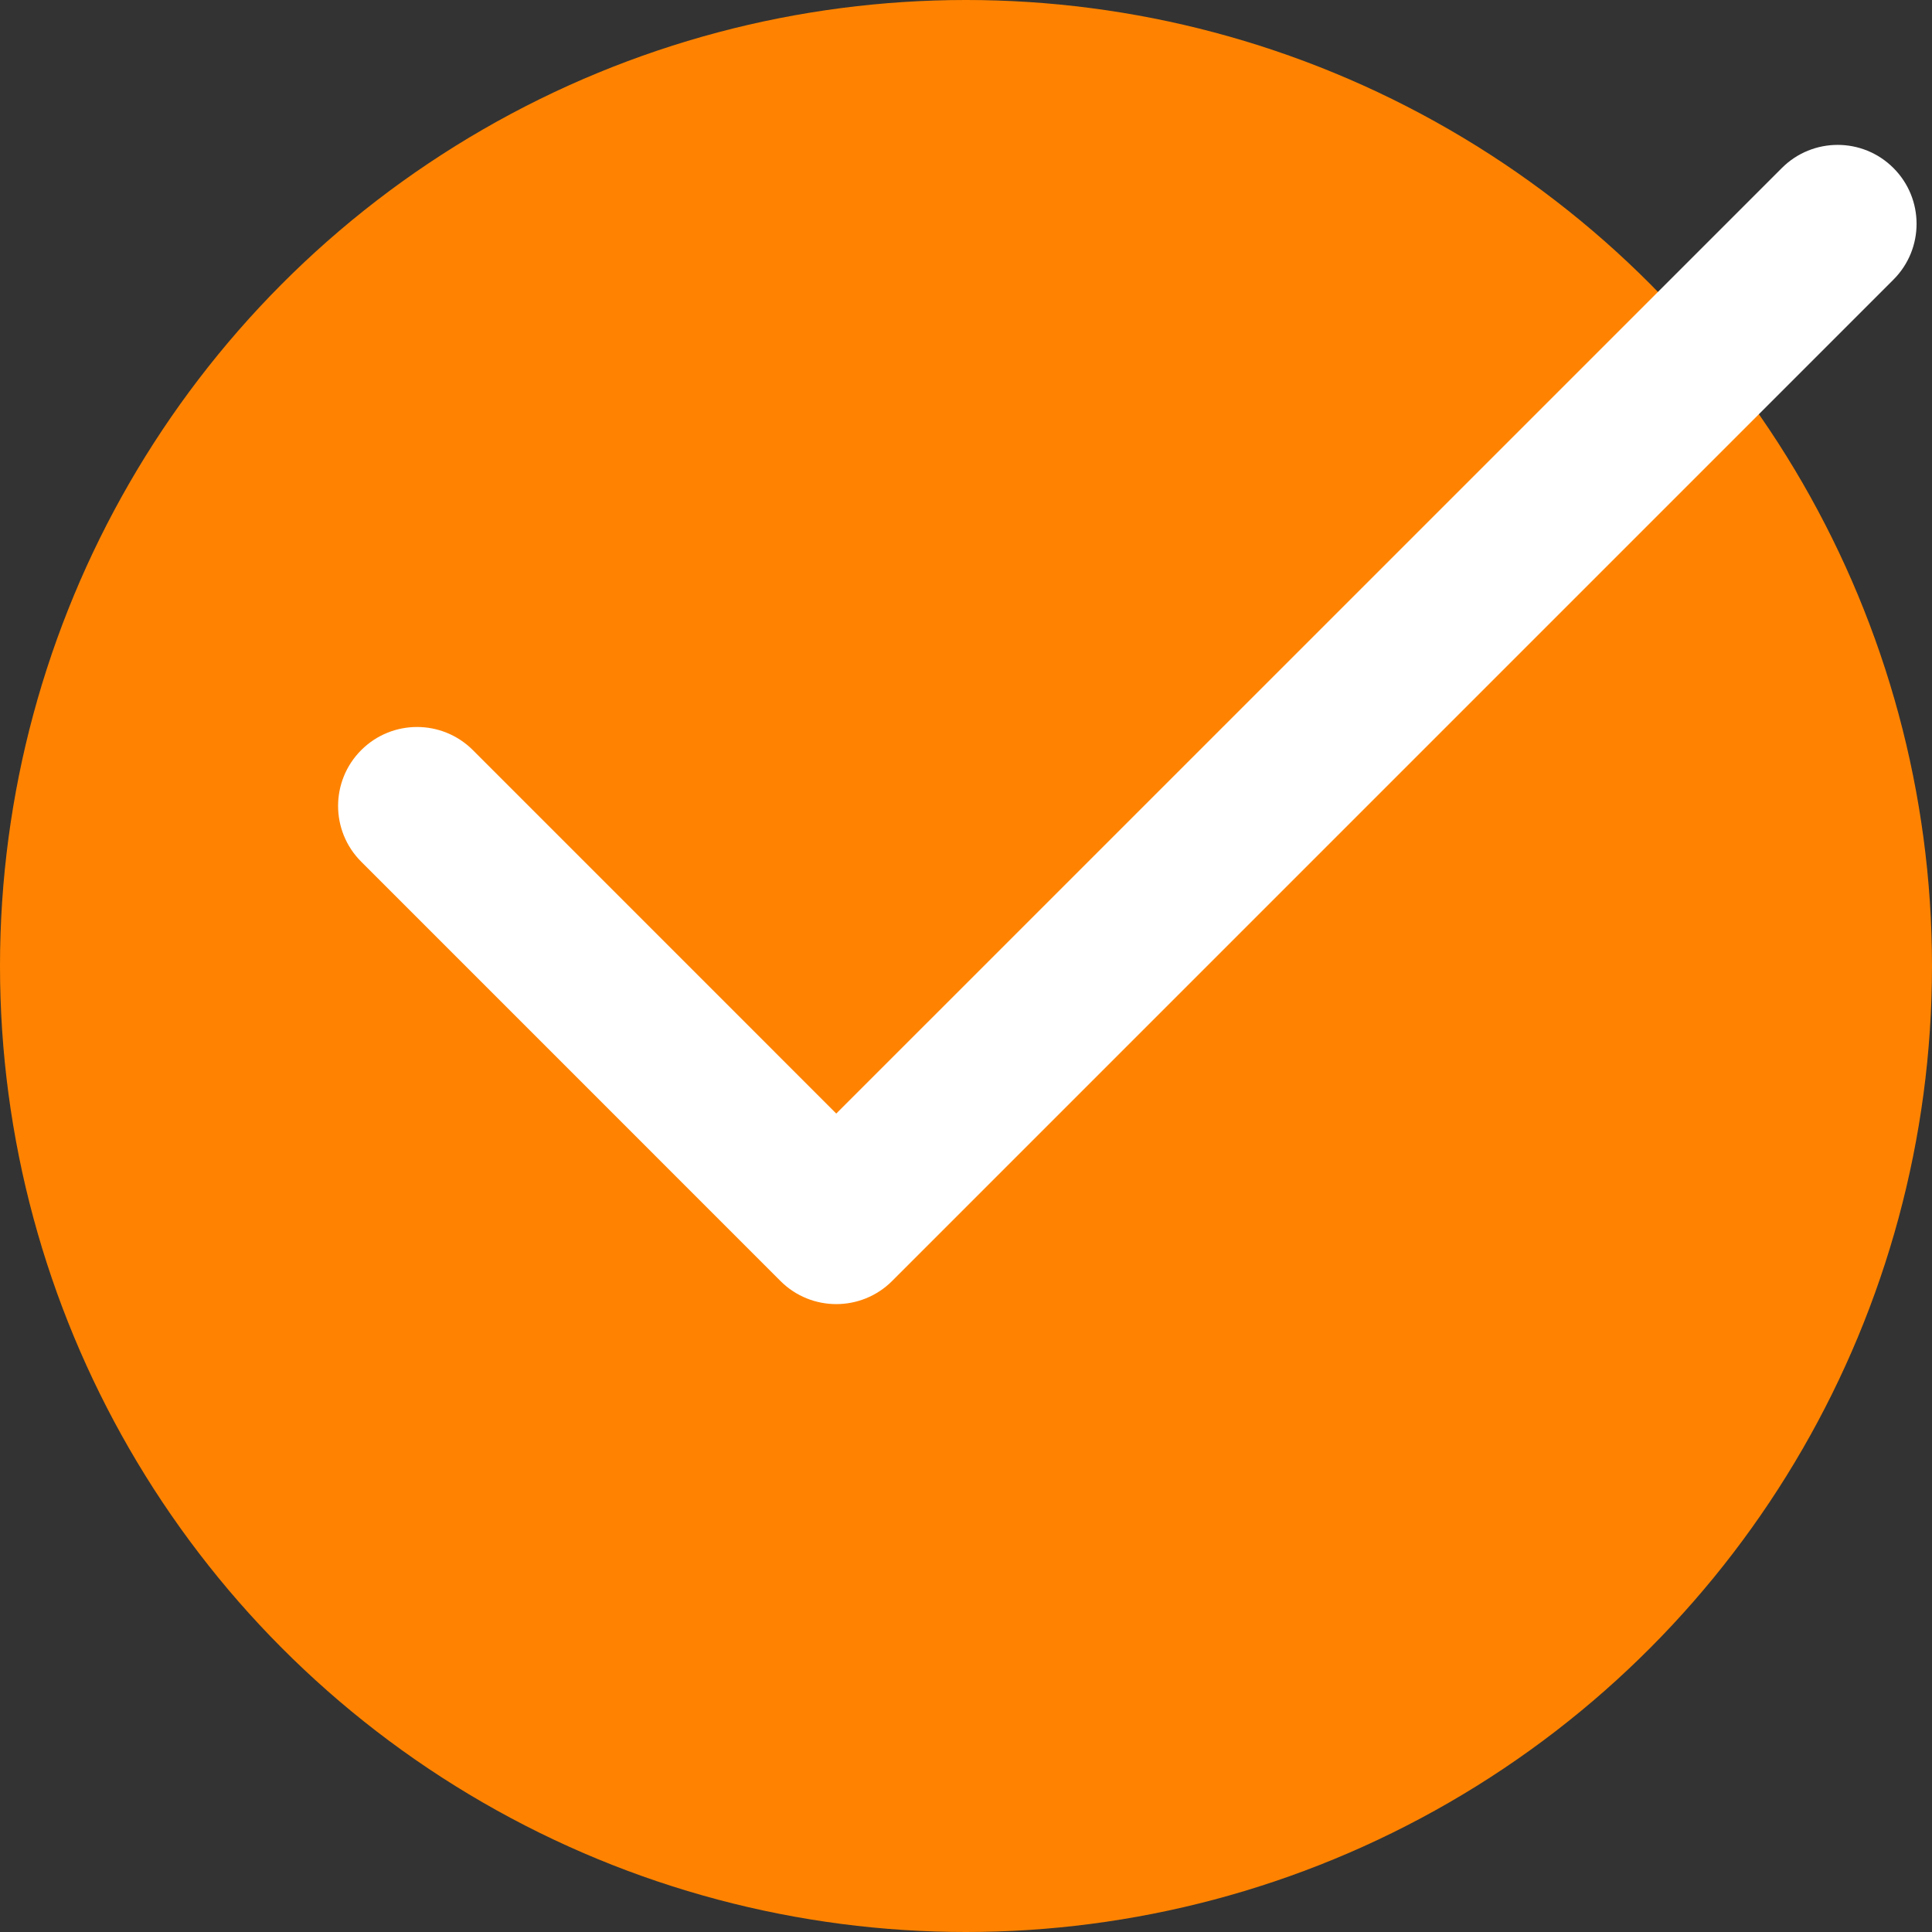
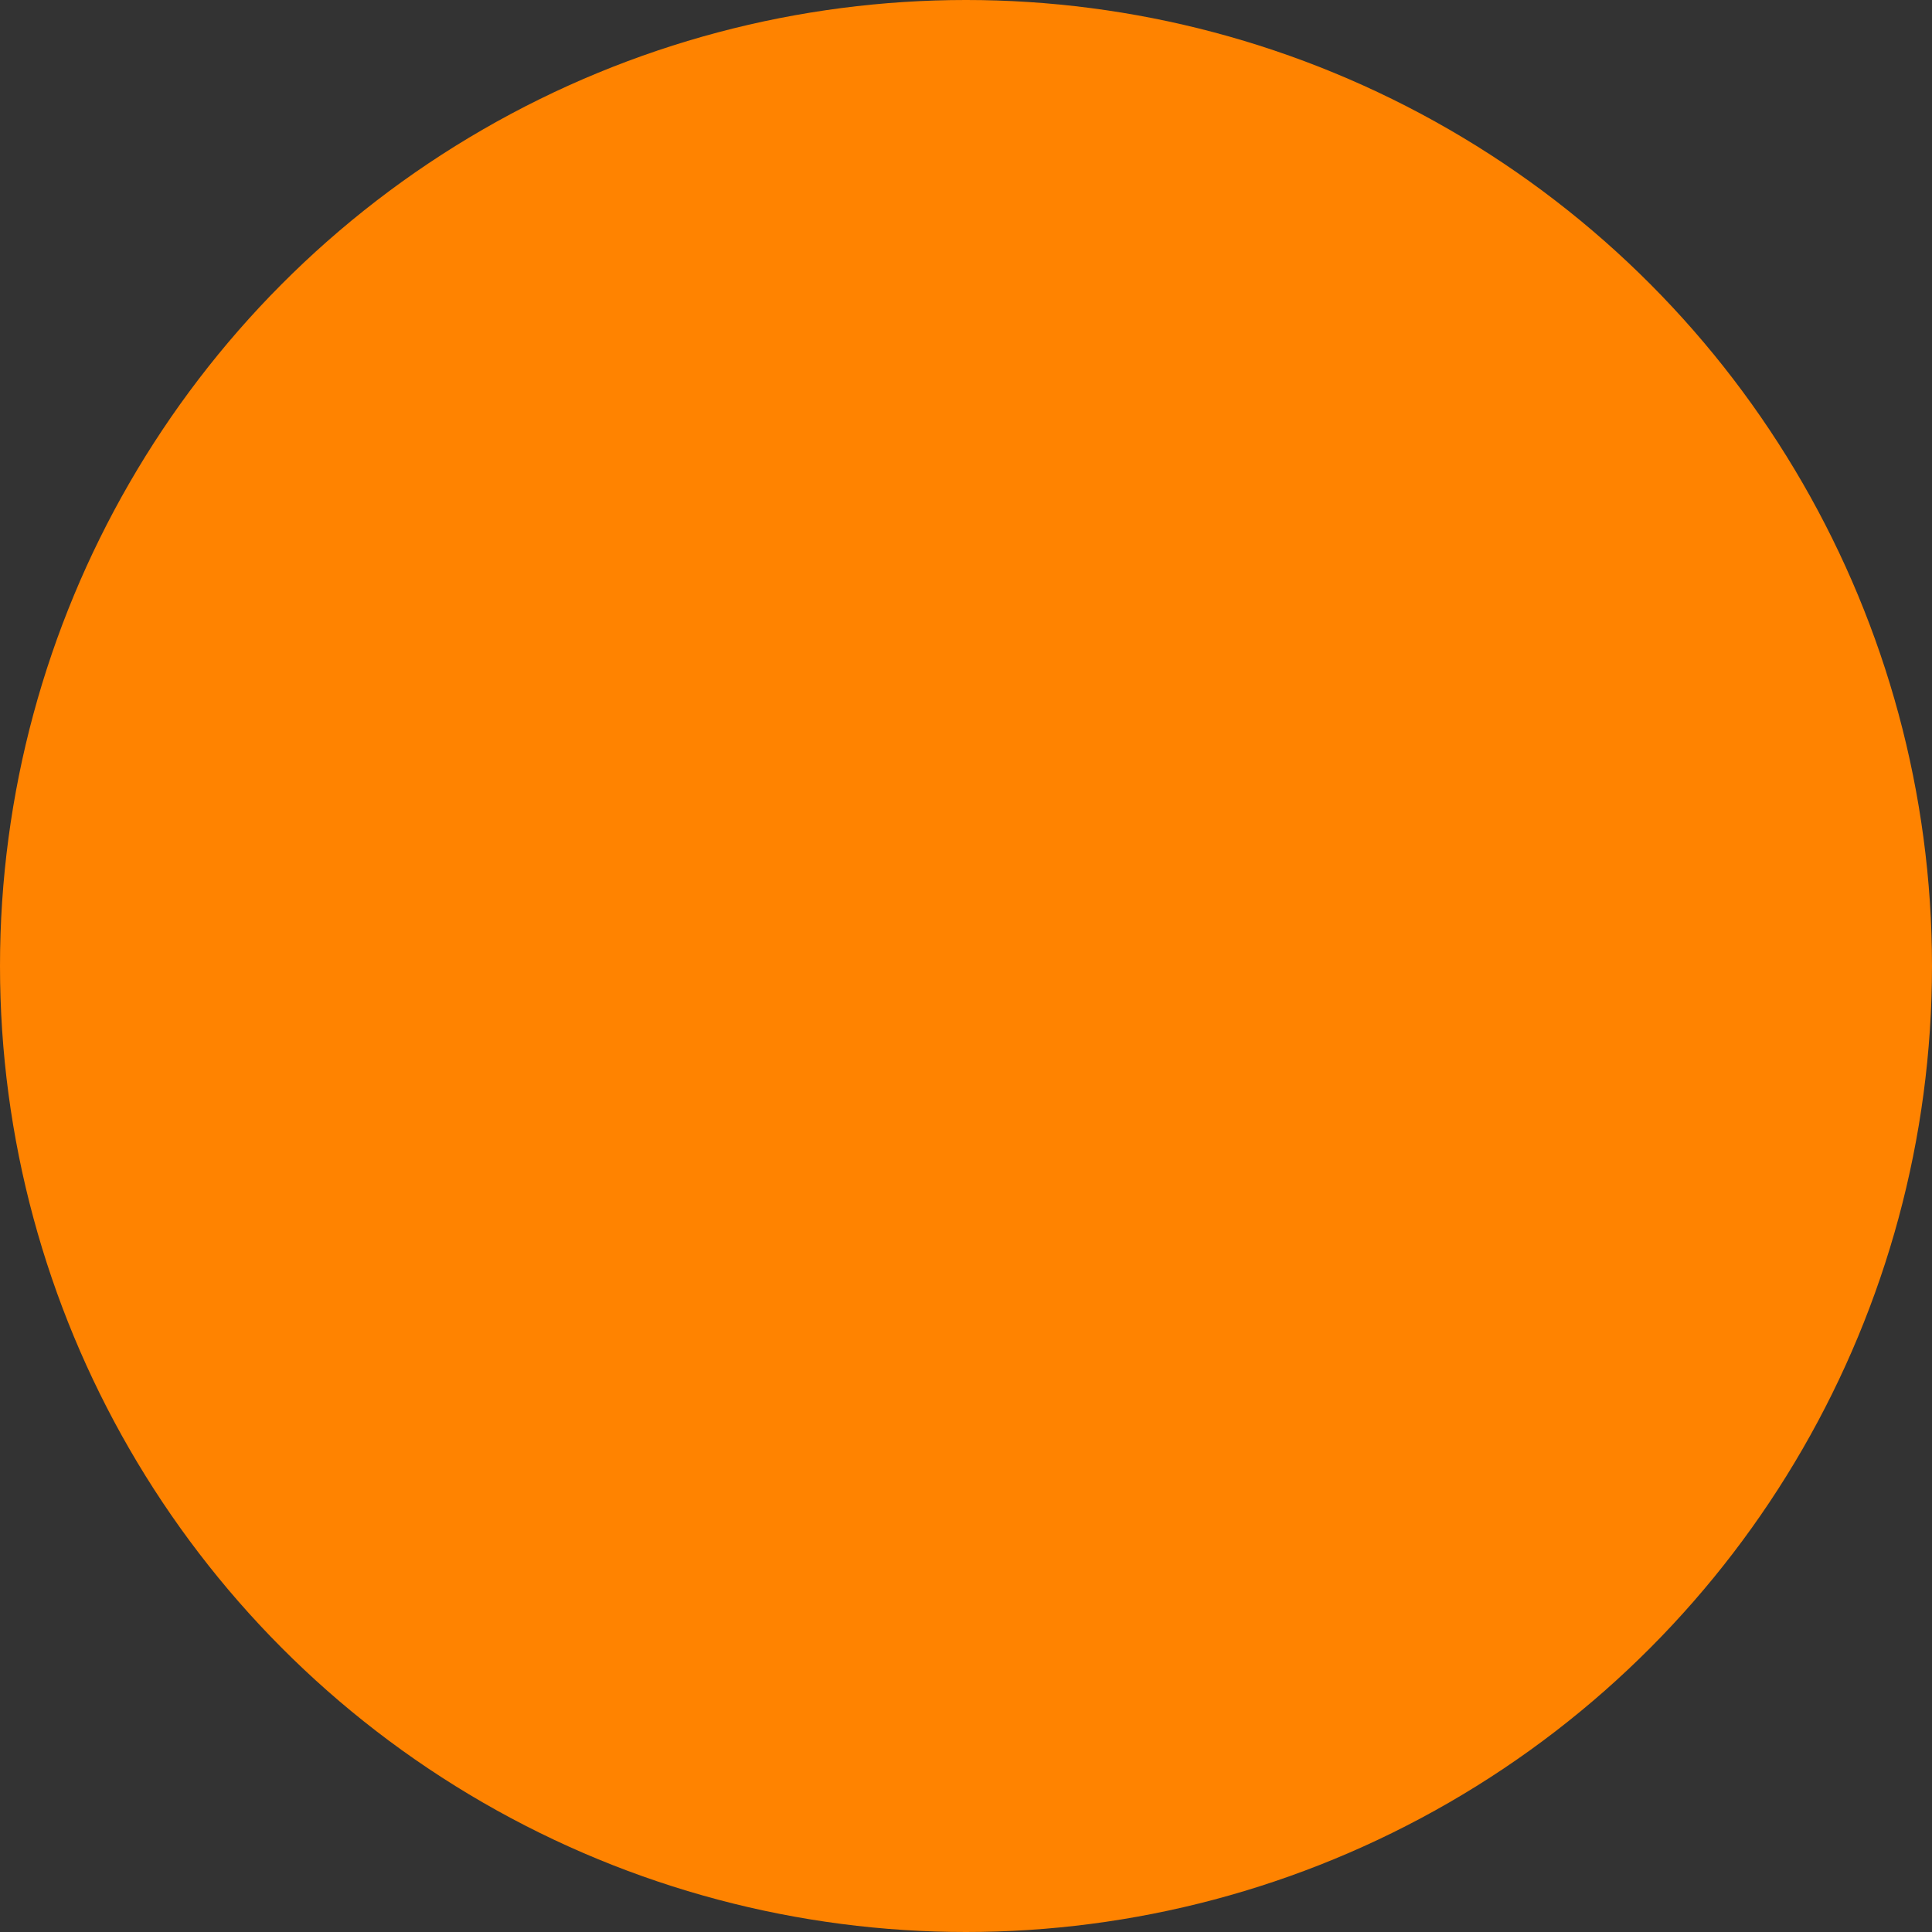
<svg xmlns="http://www.w3.org/2000/svg" width="40" height="40" viewBox="0 0 40 40" fill="none">
  <rect x="0" y="0" width="40" height="40" fill="#333333" stroke="none" />
  <circle cx="20" cy="20" r="20" fill="#FF8300" />
-   <path d="M39.202 3.479C38.564 2.84 37.529 2.84 36.891 3.479L17.314 23.055L9.79 15.53C9.151 14.892 8.117 14.892 7.479 15.53C6.84 16.169 6.84 17.203 7.479 17.841L16.159 26.522C16.797 27.16 17.832 27.159 18.47 26.522L39.202 5.789C39.84 5.151 39.84 4.117 39.202 3.479Z" fill="white" />
</svg>